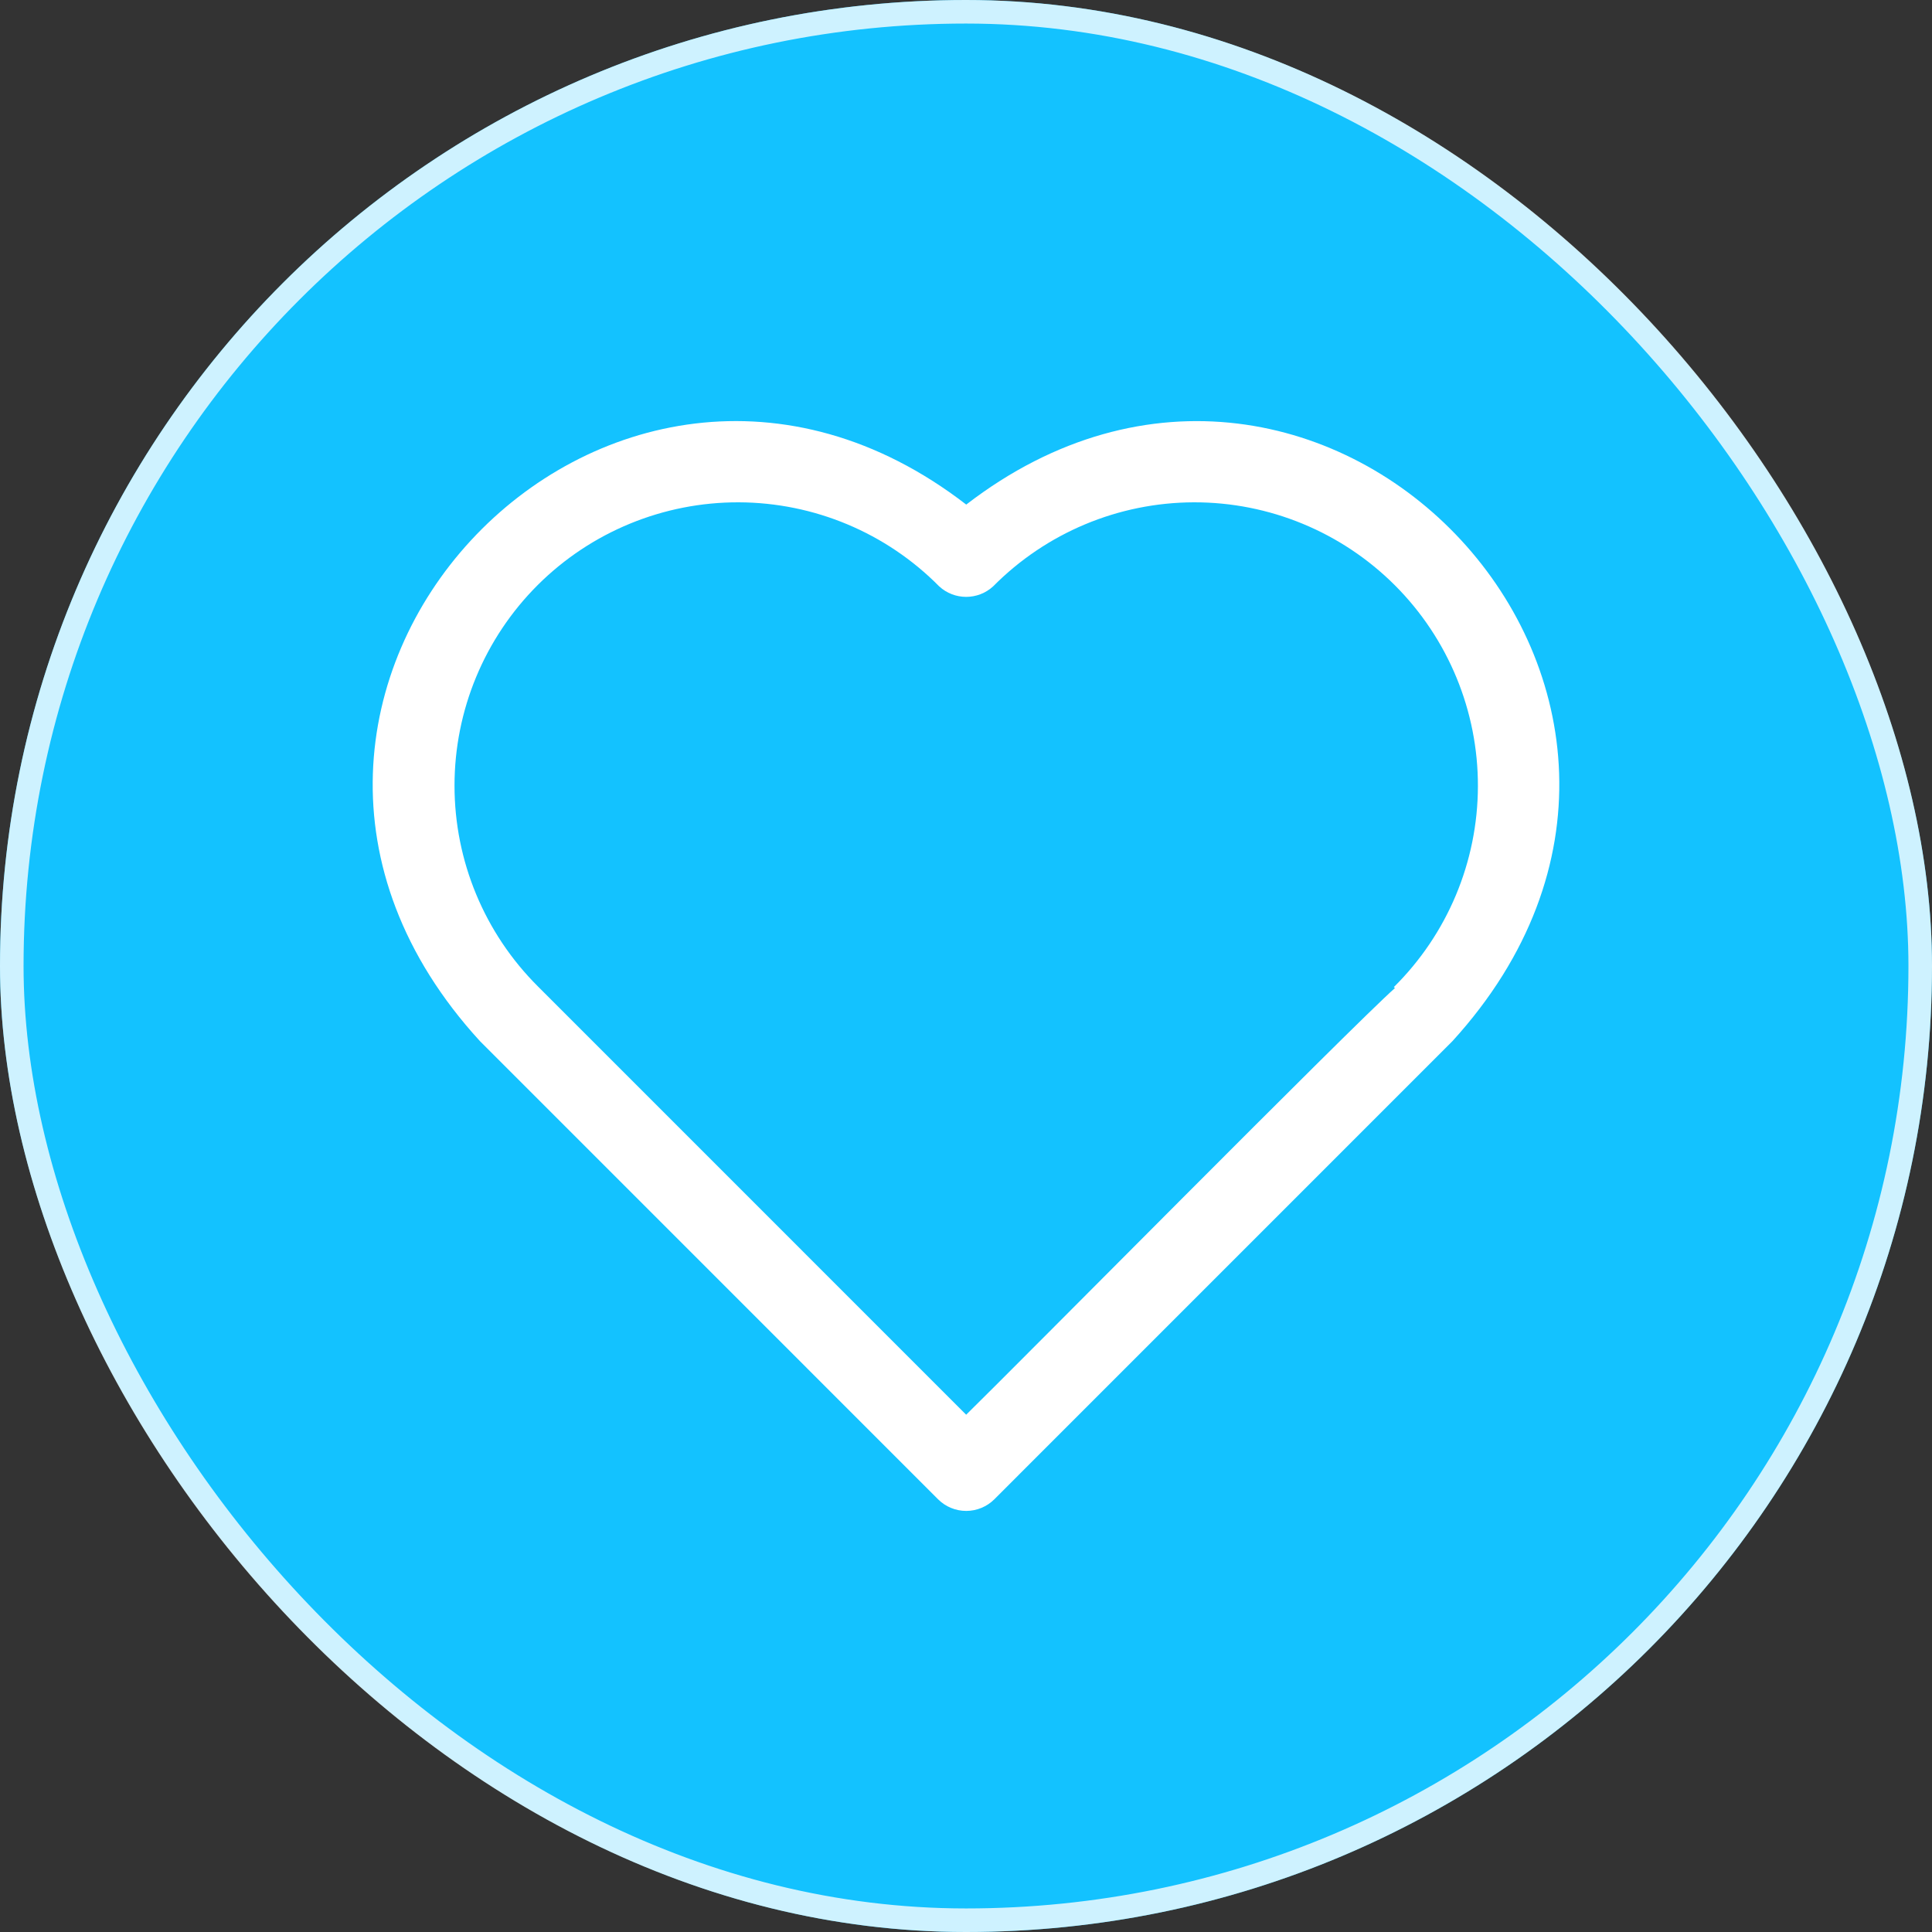
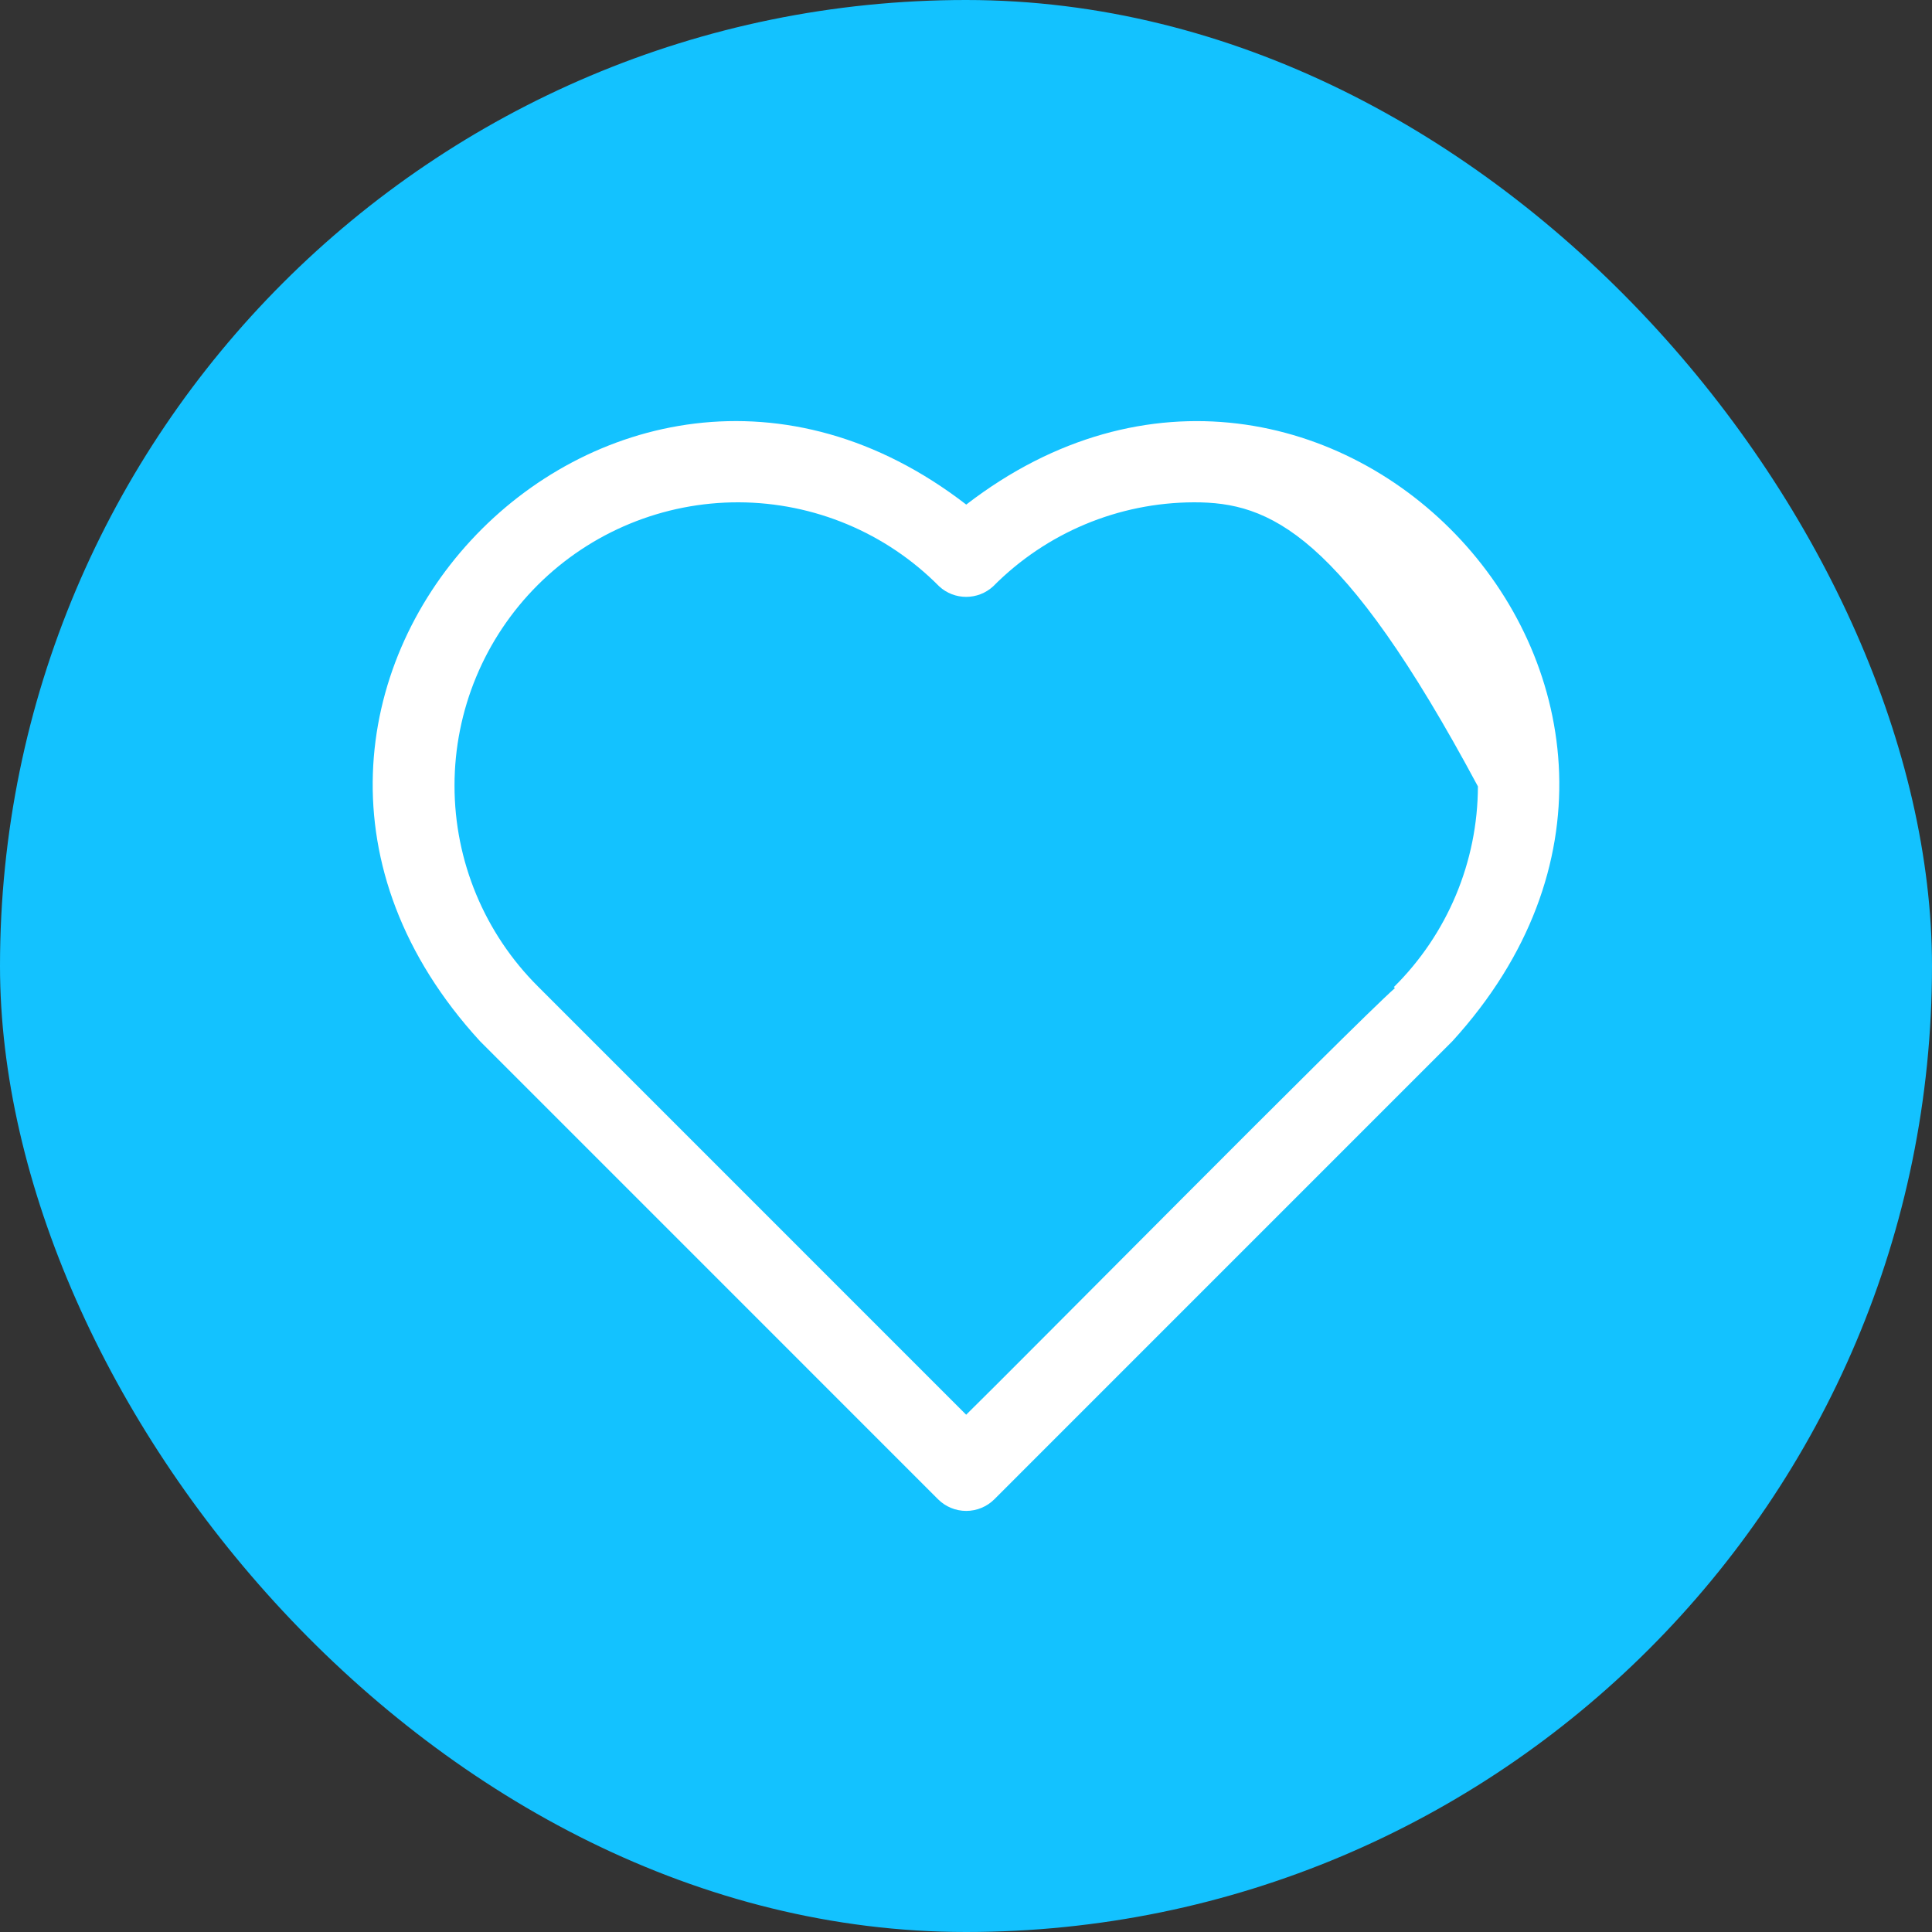
<svg xmlns="http://www.w3.org/2000/svg" width="82" height="82" viewBox="0 0 82 82" fill="none">
  <rect x="0" y="0" width="82" height="82" fill="#333333" stroke="none" />
  <rect width="82" height="82" rx="41" fill="#13C2FF" />
-   <rect x="0.5" y="0.5" width="81" height="81" rx="40.5" stroke="white" stroke-opacity="0.79" />
-   <path d="M41.007 64.128C40.559 64.128 40.13 63.95 39.813 63.633C39.766 63.587 20.41 44.231 20.37 44.188C7.019 29.613 25.817 9.687 41.01 21.416C56.213 9.699 74.949 29.582 61.651 44.184L42.204 63.633C41.887 63.95 41.456 64.128 41.007 64.128ZM22.829 41.865L41.007 60.045C43.122 57.979 57.424 43.514 59.205 41.937L59.16 41.894C61.435 39.642 62.719 36.579 62.727 33.377C62.736 30.178 61.467 27.106 59.205 24.843C56.942 22.581 53.87 21.312 50.67 21.32C47.469 21.329 44.405 22.612 42.153 24.886C41.504 25.482 40.508 25.482 39.861 24.886C37.614 22.612 34.552 21.331 31.355 21.32C28.16 21.31 25.089 22.572 22.825 24.828C20.562 27.085 19.289 30.151 19.291 33.348C19.291 36.545 20.564 39.608 22.829 41.865Z" fill="white" />
+   <path d="M41.007 64.128C40.559 64.128 40.13 63.95 39.813 63.633C39.766 63.587 20.41 44.231 20.37 44.188C7.019 29.613 25.817 9.687 41.01 21.416C56.213 9.699 74.949 29.582 61.651 44.184L42.204 63.633C41.887 63.95 41.456 64.128 41.007 64.128ZM22.829 41.865L41.007 60.045C43.122 57.979 57.424 43.514 59.205 41.937L59.16 41.894C61.435 39.642 62.719 36.579 62.727 33.377C56.942 22.581 53.87 21.312 50.67 21.32C47.469 21.329 44.405 22.612 42.153 24.886C41.504 25.482 40.508 25.482 39.861 24.886C37.614 22.612 34.552 21.331 31.355 21.32C28.16 21.31 25.089 22.572 22.825 24.828C20.562 27.085 19.289 30.151 19.291 33.348C19.291 36.545 20.564 39.608 22.829 41.865Z" fill="white" />
</svg>